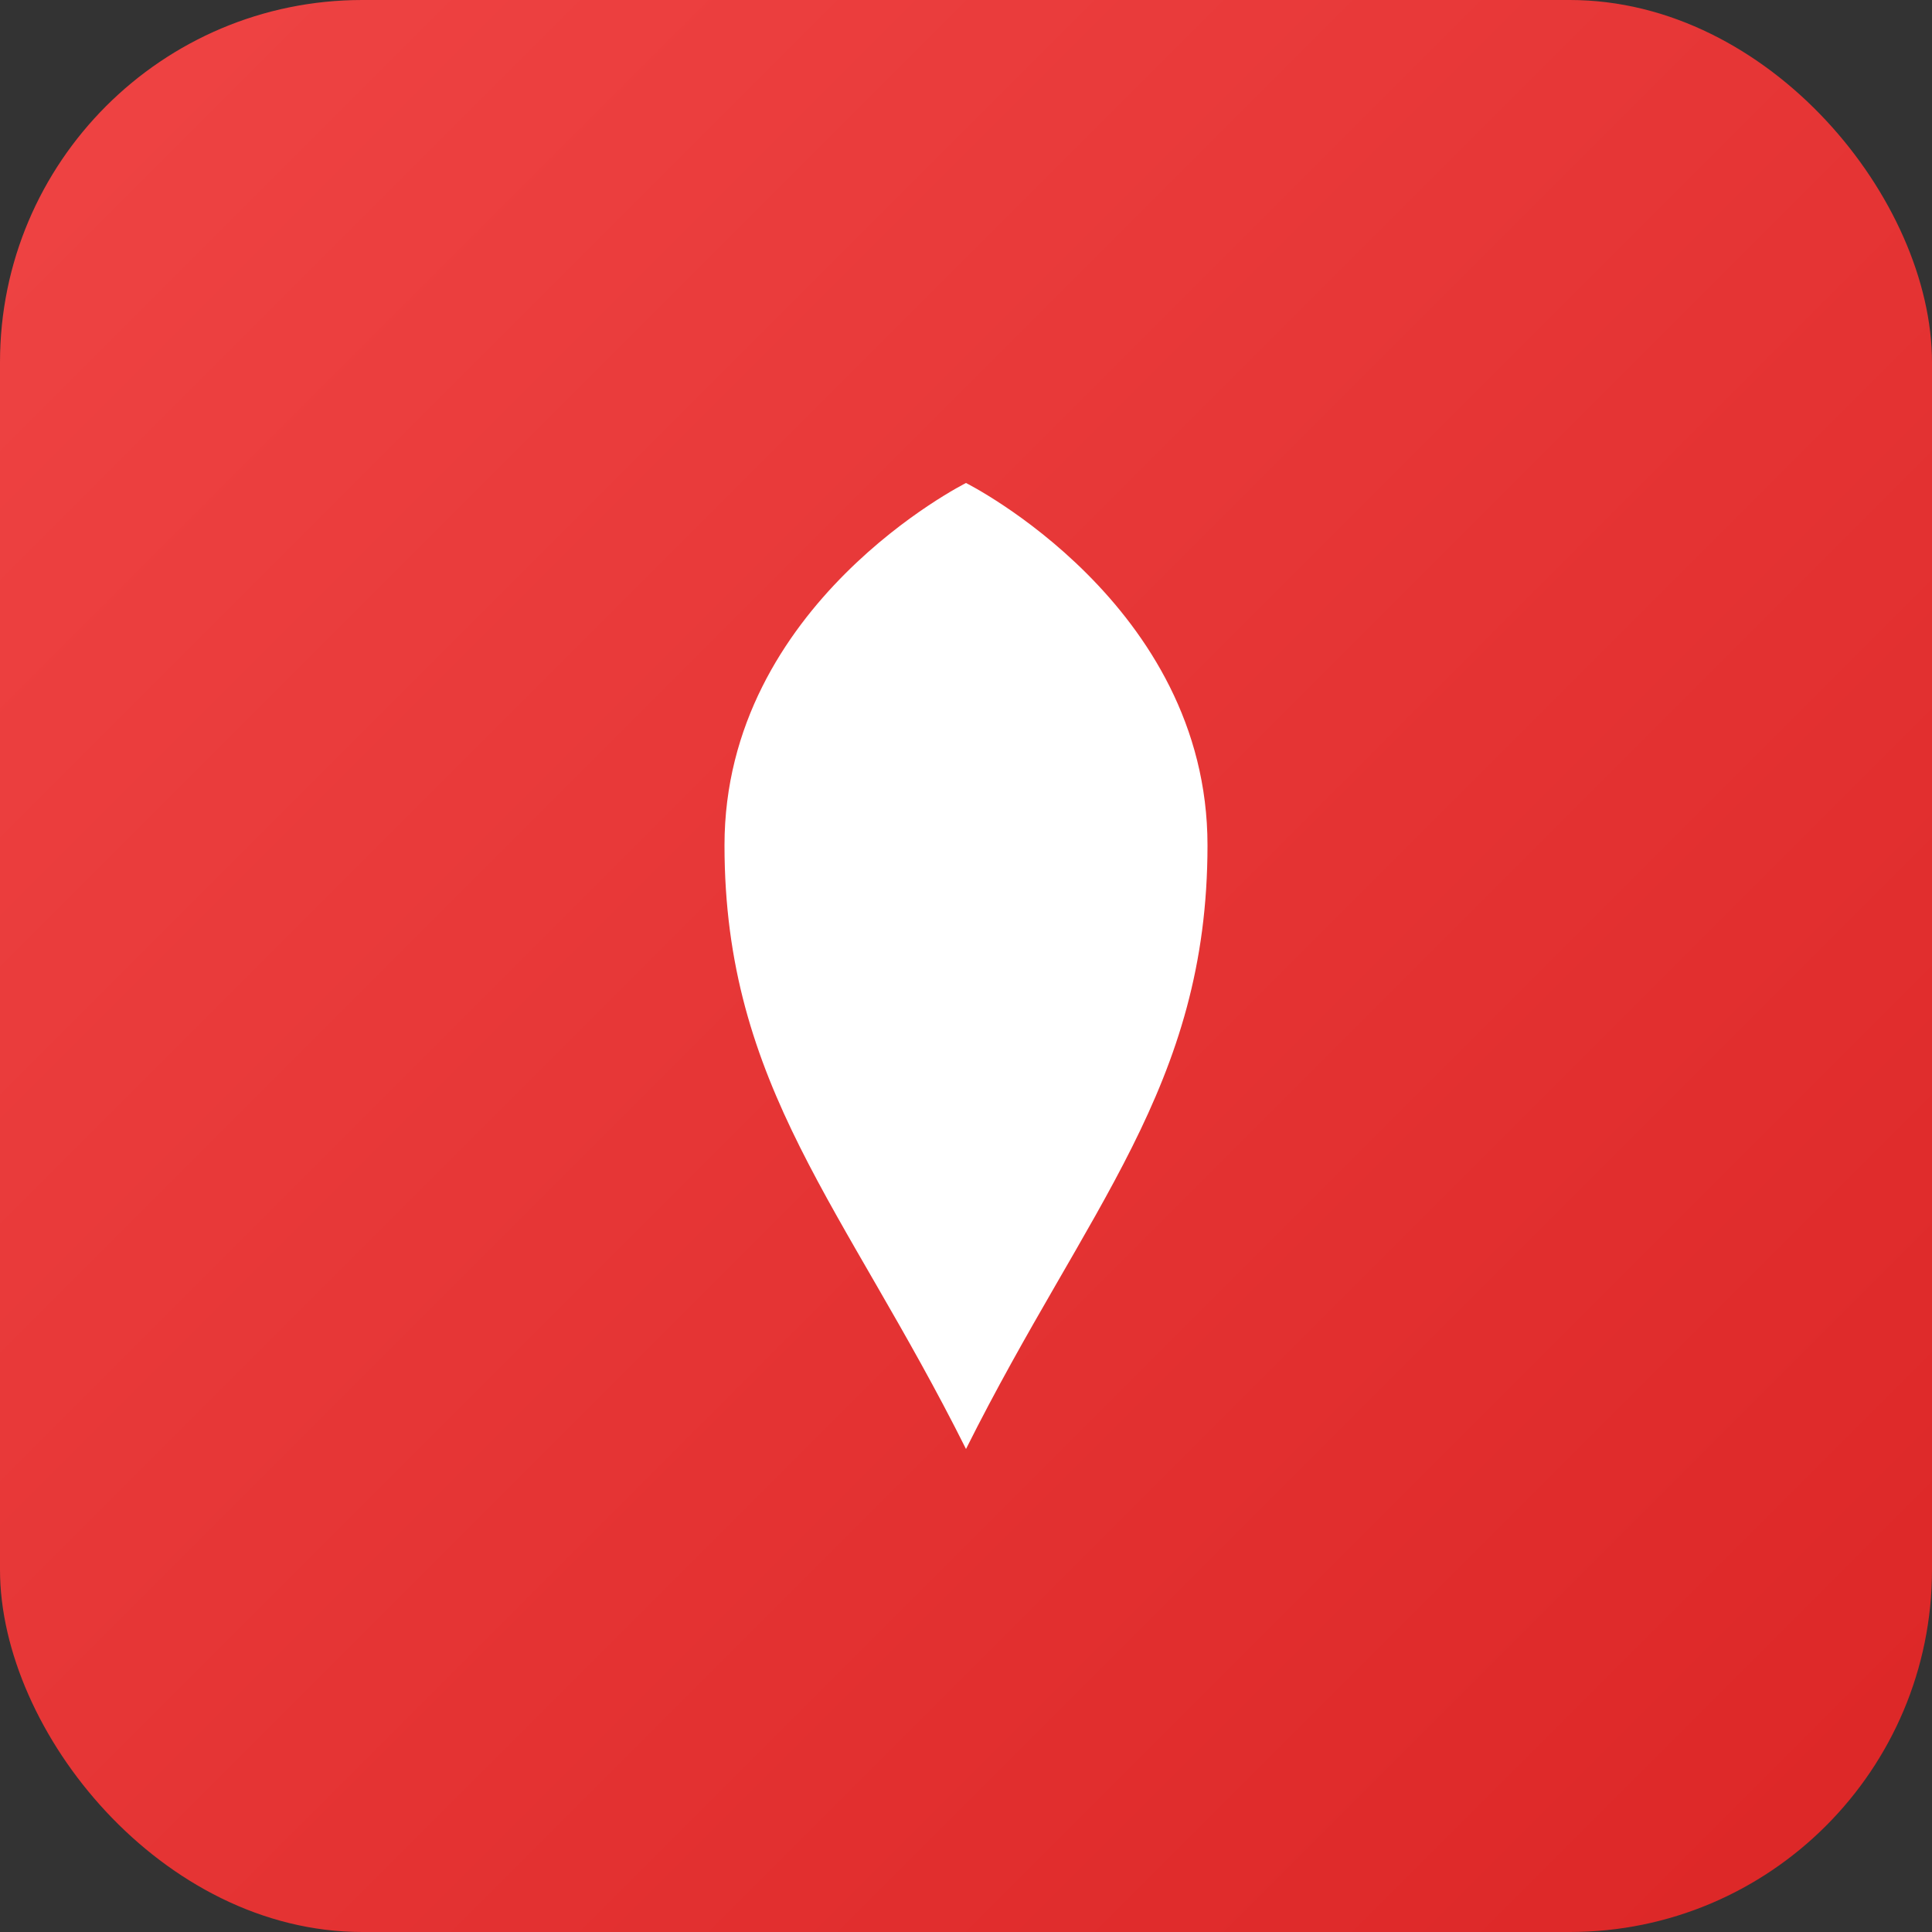
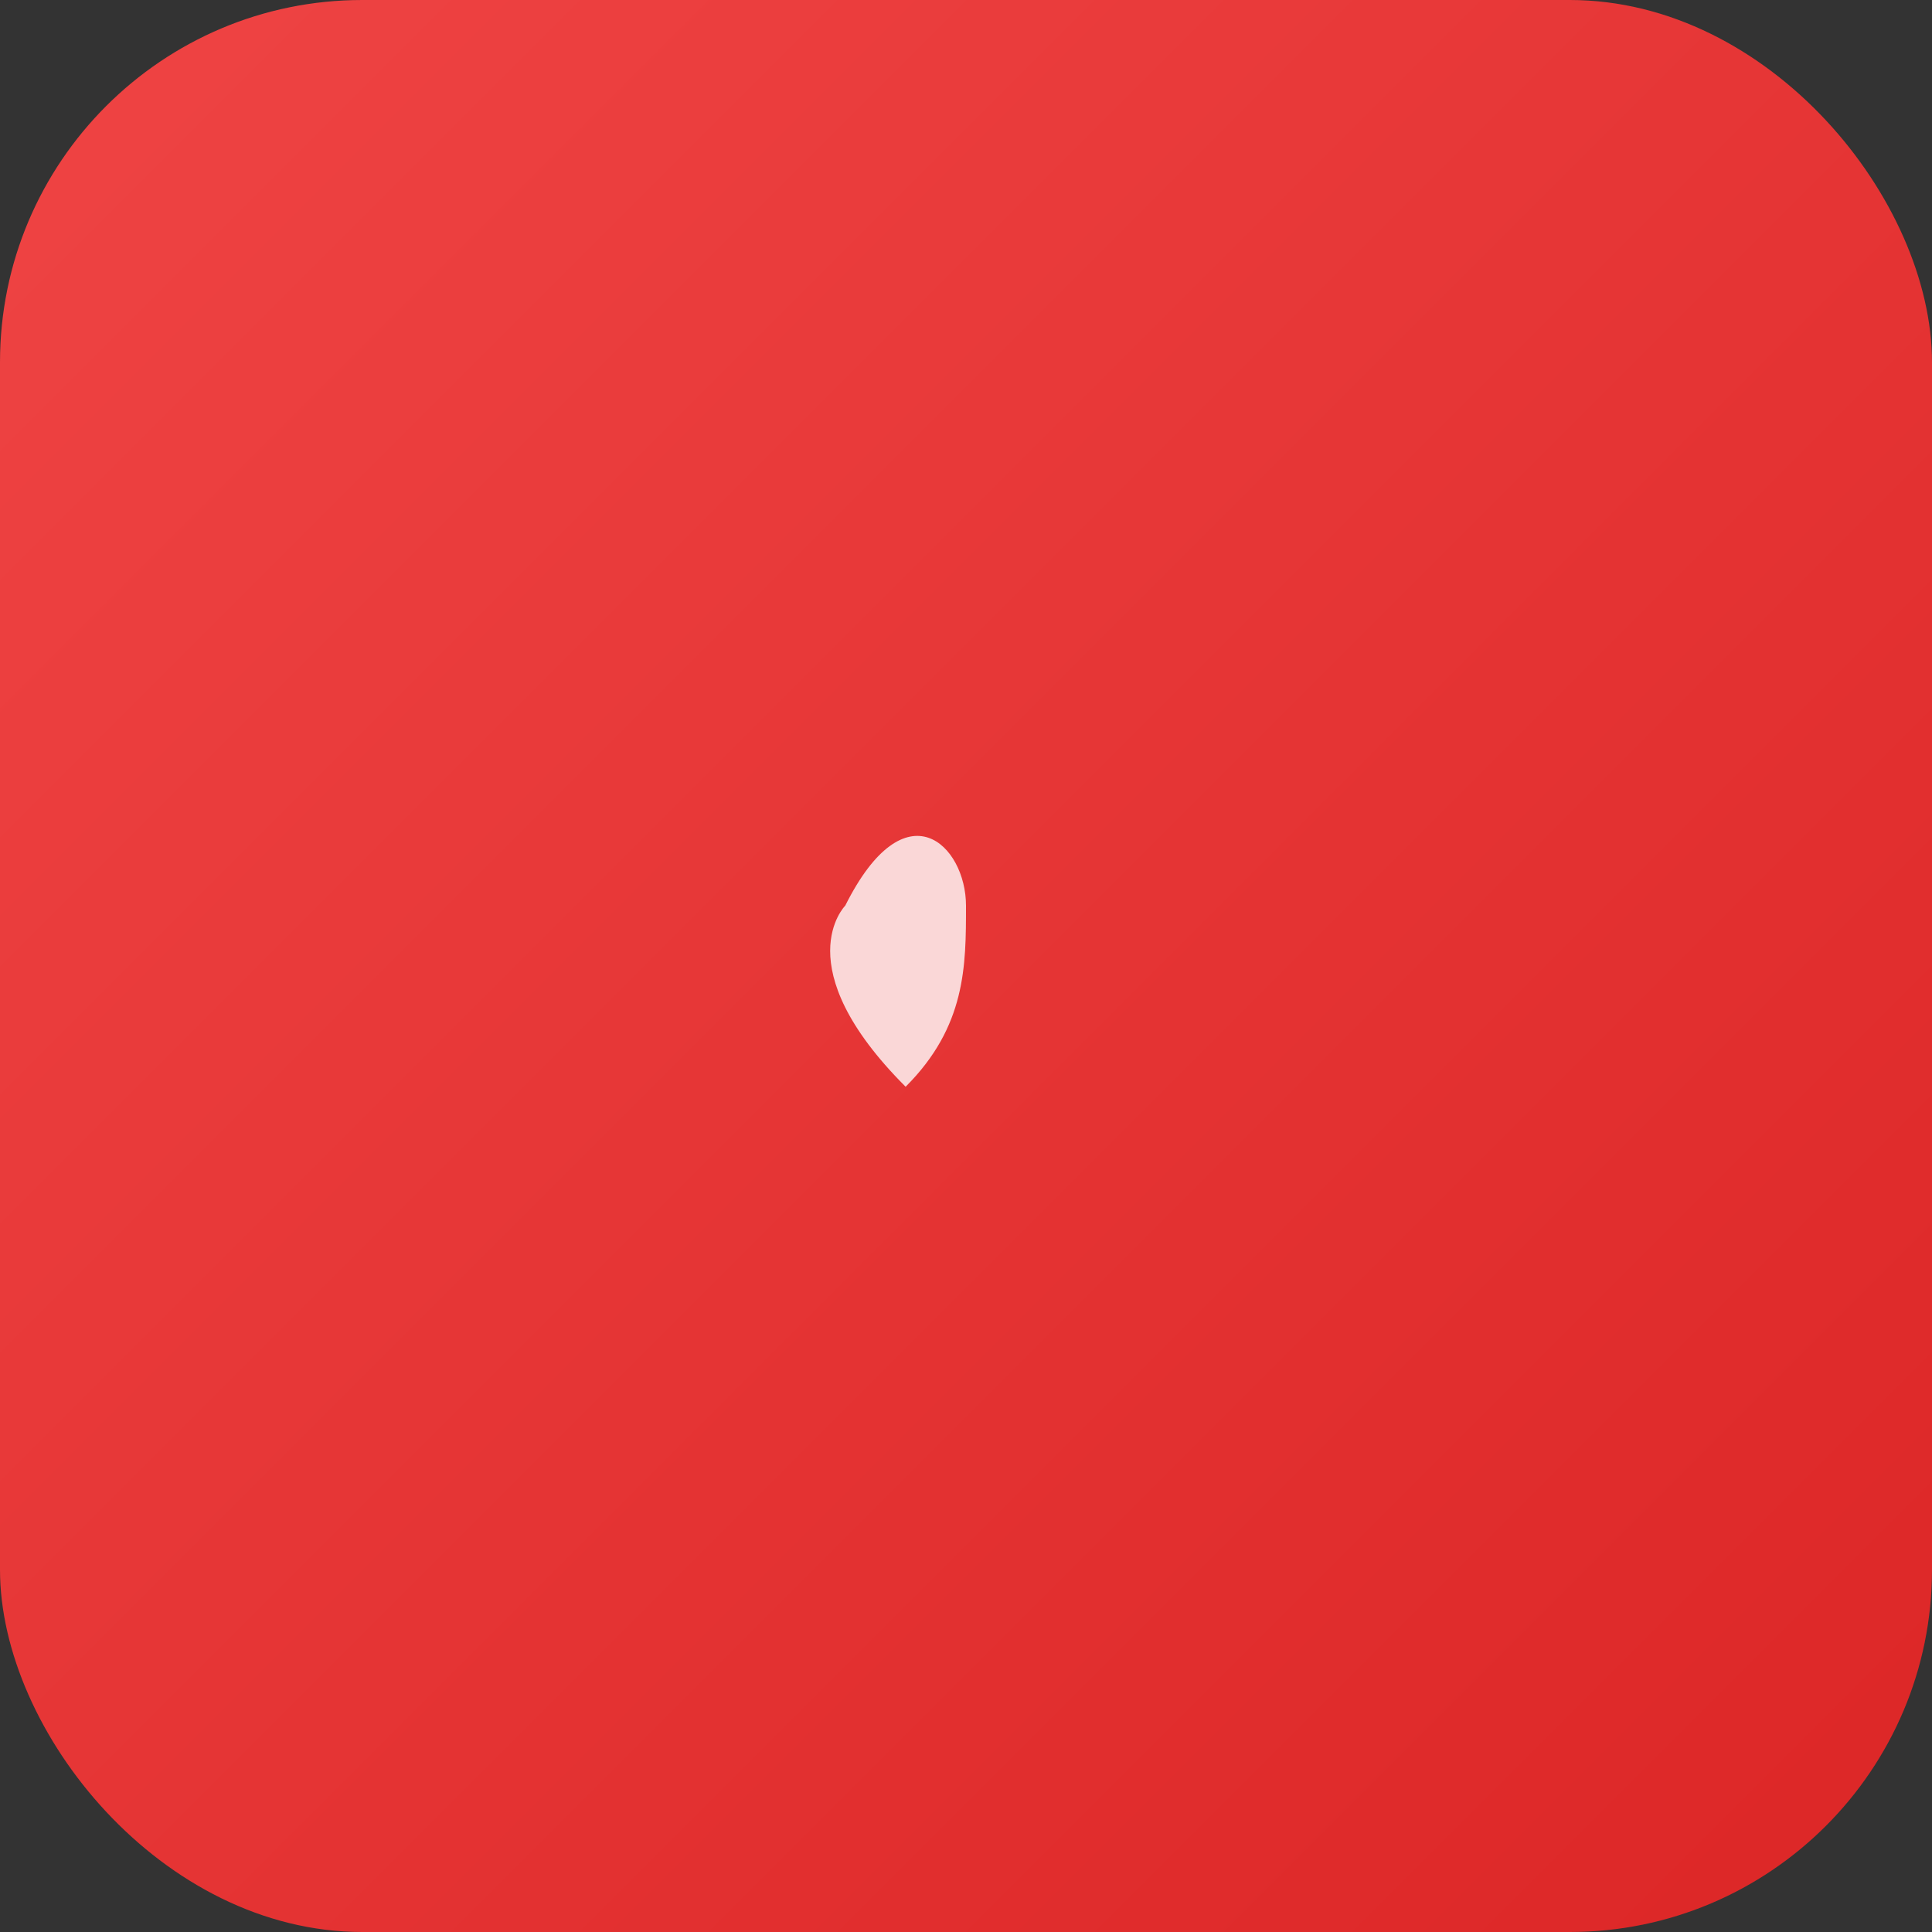
<svg xmlns="http://www.w3.org/2000/svg" width="64" height="64" viewBox="0 0 64 64" fill="none">
  <rect x="0" y="0" width="64" height="64" fill="#333333" stroke="none" />
  <rect width="64" height="64" rx="12" fill="url(#gradient)" />
-   <path d="M32 16C32 16 24 20 24 28C24 36 28 40 32 48C36 40 40 36 40 28C40 20 32 16 32 16Z" fill="white" />
  <path d="M28 30C28 30 26 32 30 36C32 34 32 32 32 30C32 28 30 26 28 30Z" fill="white" opacity="0.8" />
  <defs>
    <linearGradient id="gradient" x1="0" y1="0" x2="64" y2="64" gradientUnits="userSpaceOnUse">
      <stop stop-color="#EF4444" />
      <stop offset="1" stop-color="#DC2626" />
    </linearGradient>
  </defs>
</svg>